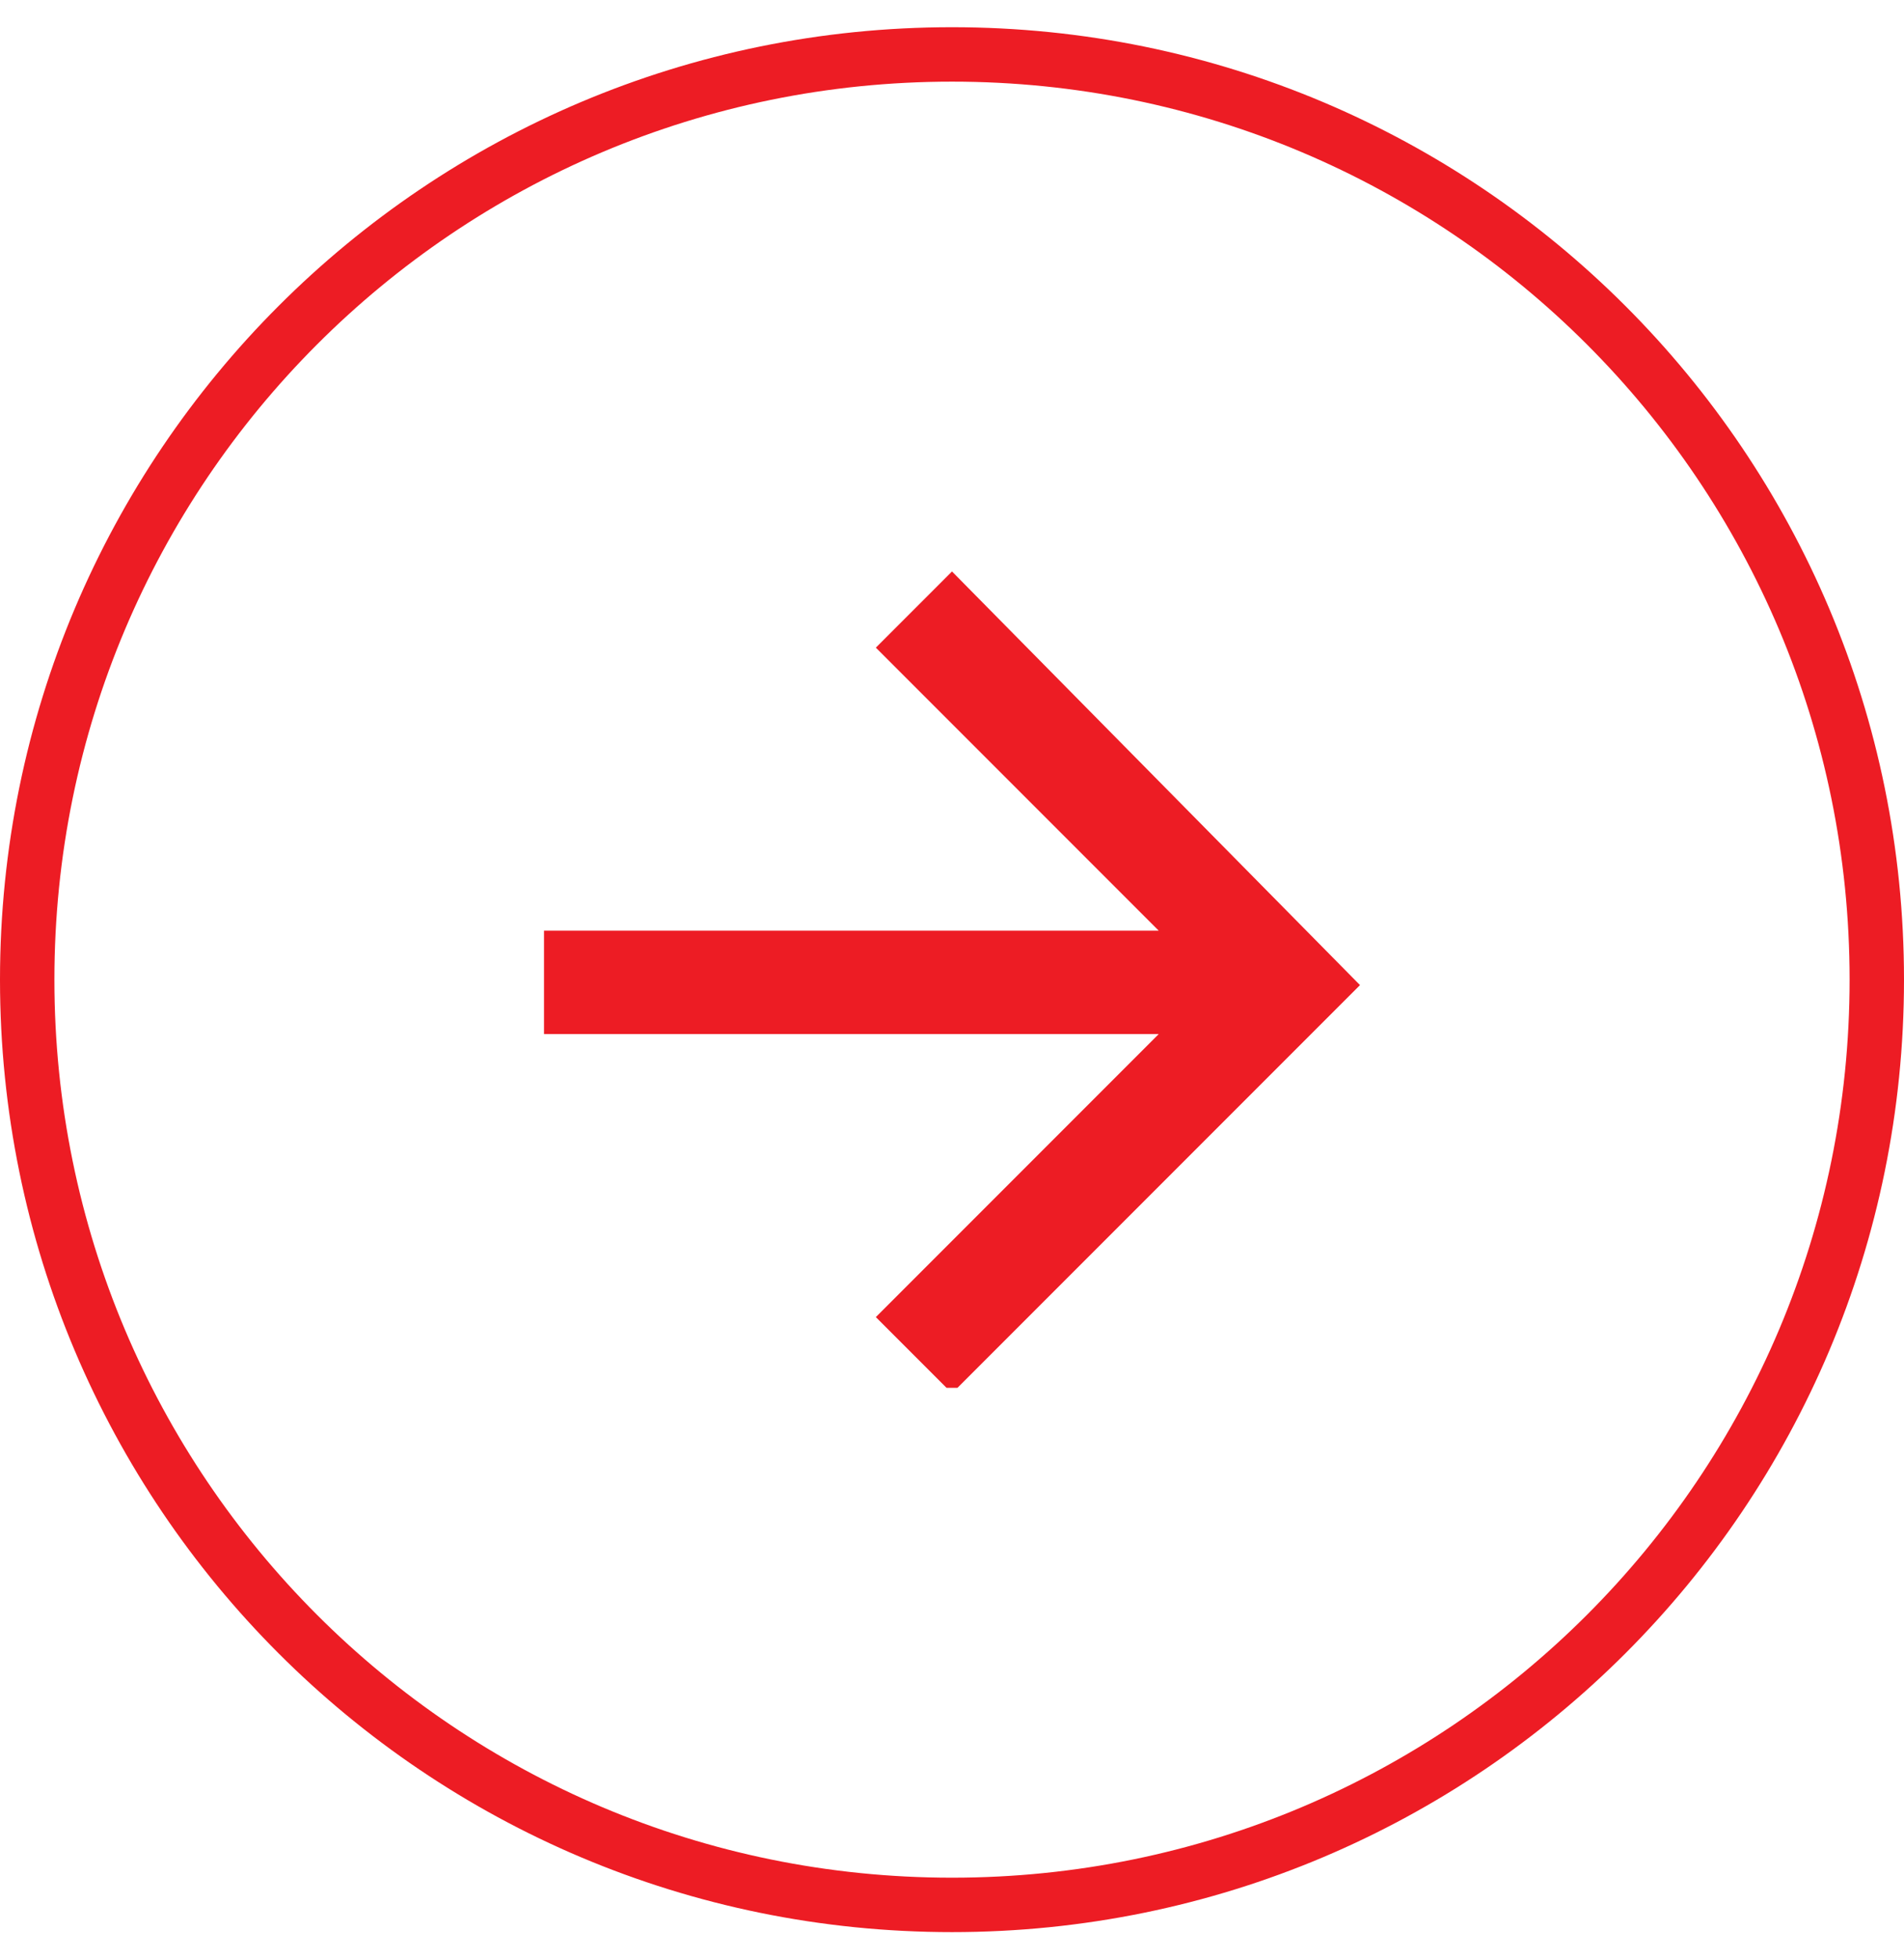
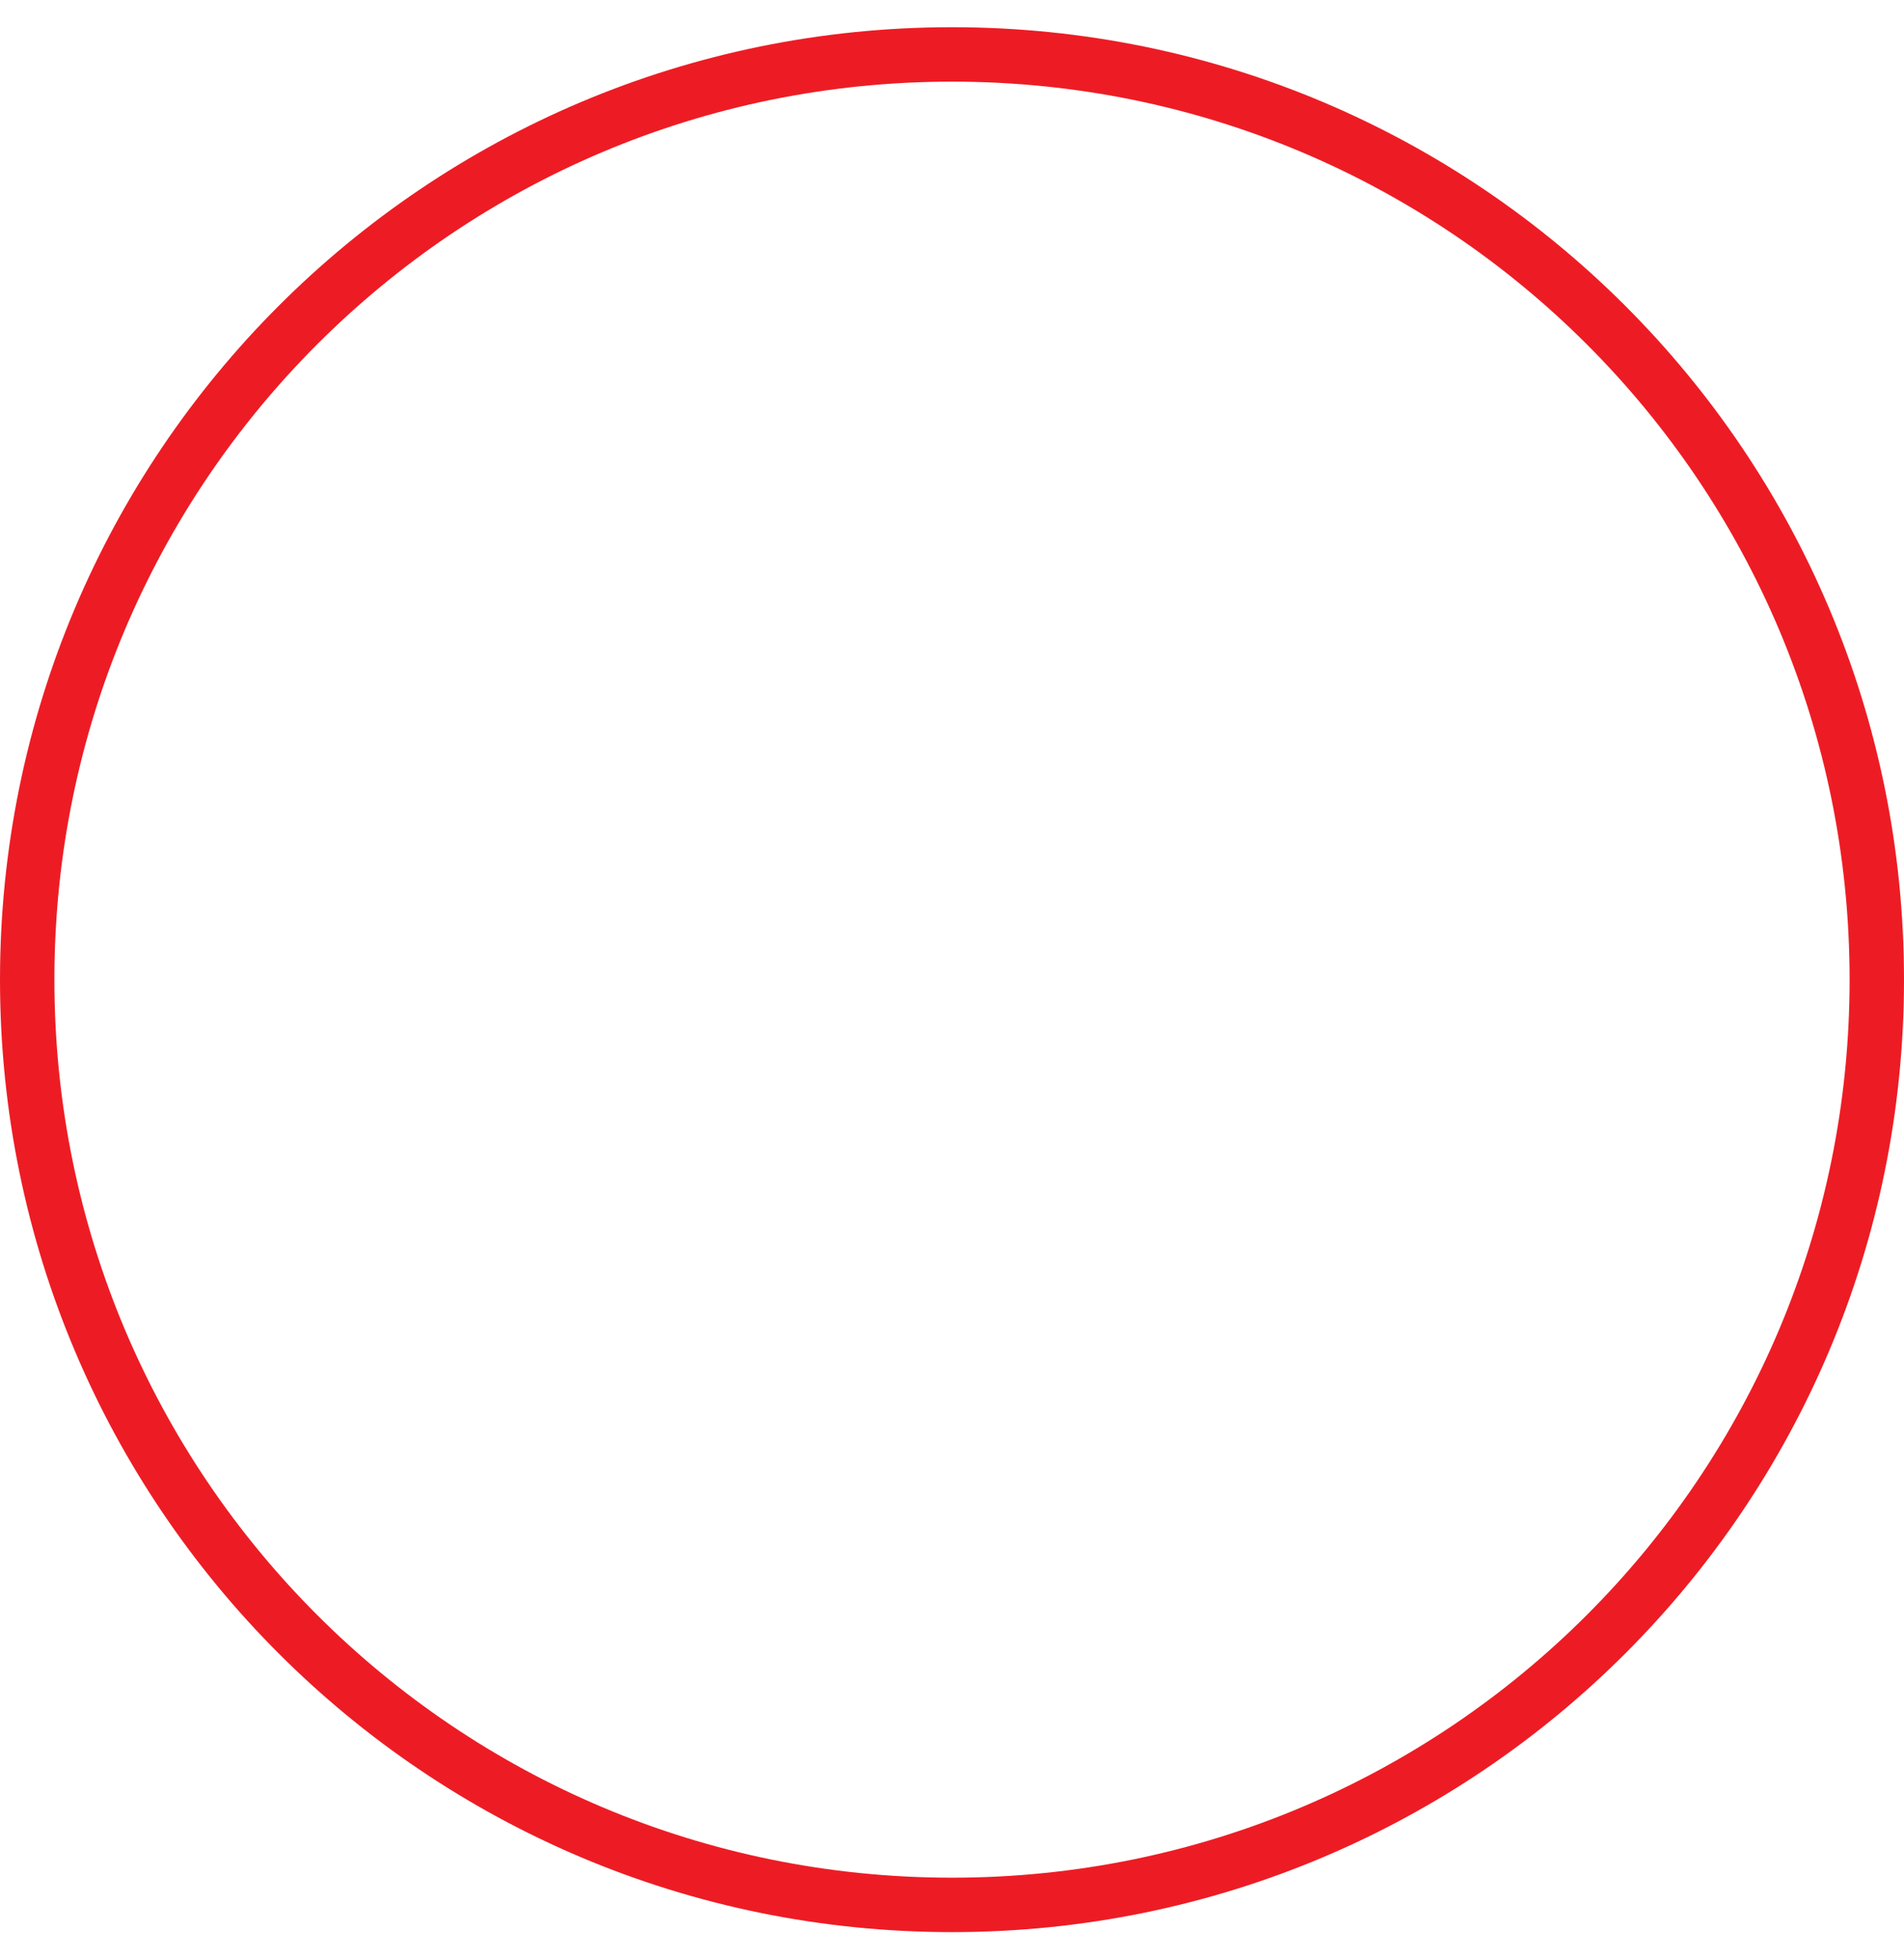
<svg xmlns="http://www.w3.org/2000/svg" id="Layer_1" viewBox="0 0 35 36">
  <defs>
    <style>      .st0, .st1 {        fill: none;      }      .st1 {        stroke: #ed1c24;      }      .st2 {        fill: #ed1c24;      }      .st3 {        clip-path: url(#clippath);      }    </style>
    <clipPath id="clippath">
      <rect class="st0" x="10" y="10.5" width="15" height="15" />
    </clipPath>
  </defs>
  <path class="st1" d="M17.5,1h0c9.4,0,17,7.6,17,17h0c0,9.4-7.6,17-17,17h0C8.1,35,.5,27.4.5,18h0C.5,8.6,8.1,1,17.5,1Z" />
  <g class="st3">
-     <path class="st2" d="M17.5,10.5l-1.4,1.4,5.2,5.2h-11.4v1.9h11.4l-5.2,5.2,1.4,1.4,7.5-7.5-7.5-7.6Z" />
-   </g>
+     </g>
</svg>